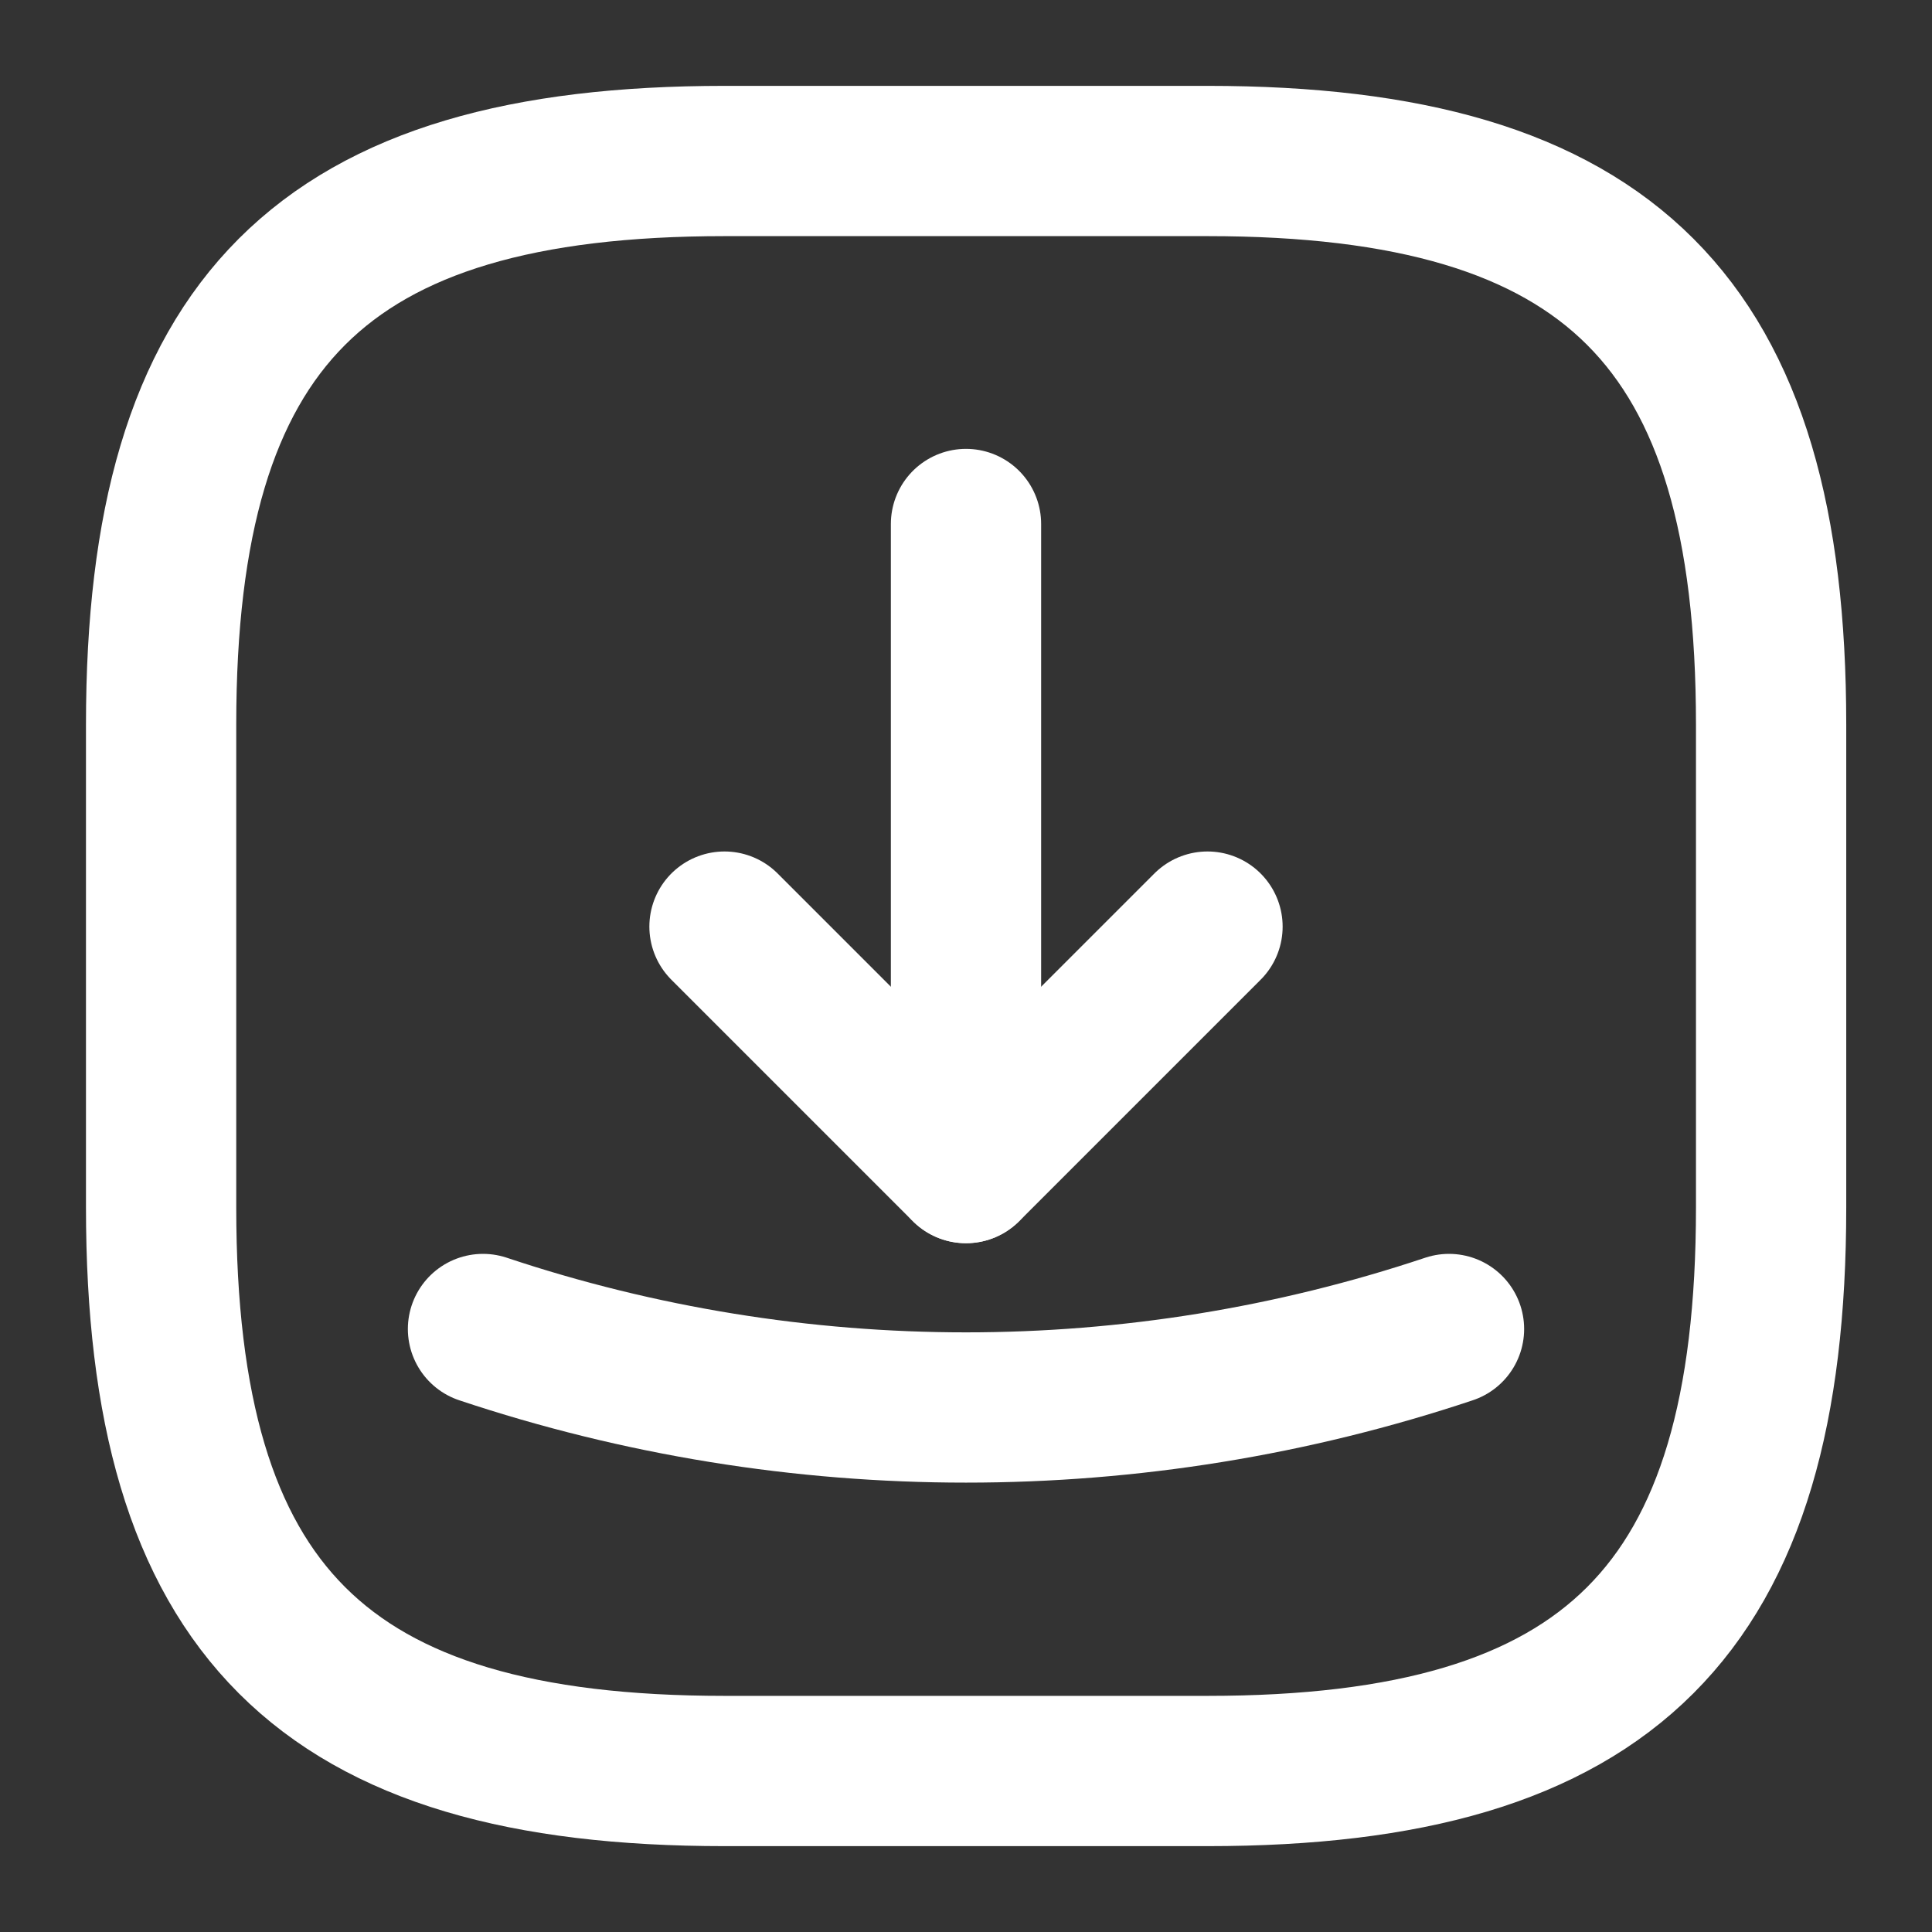
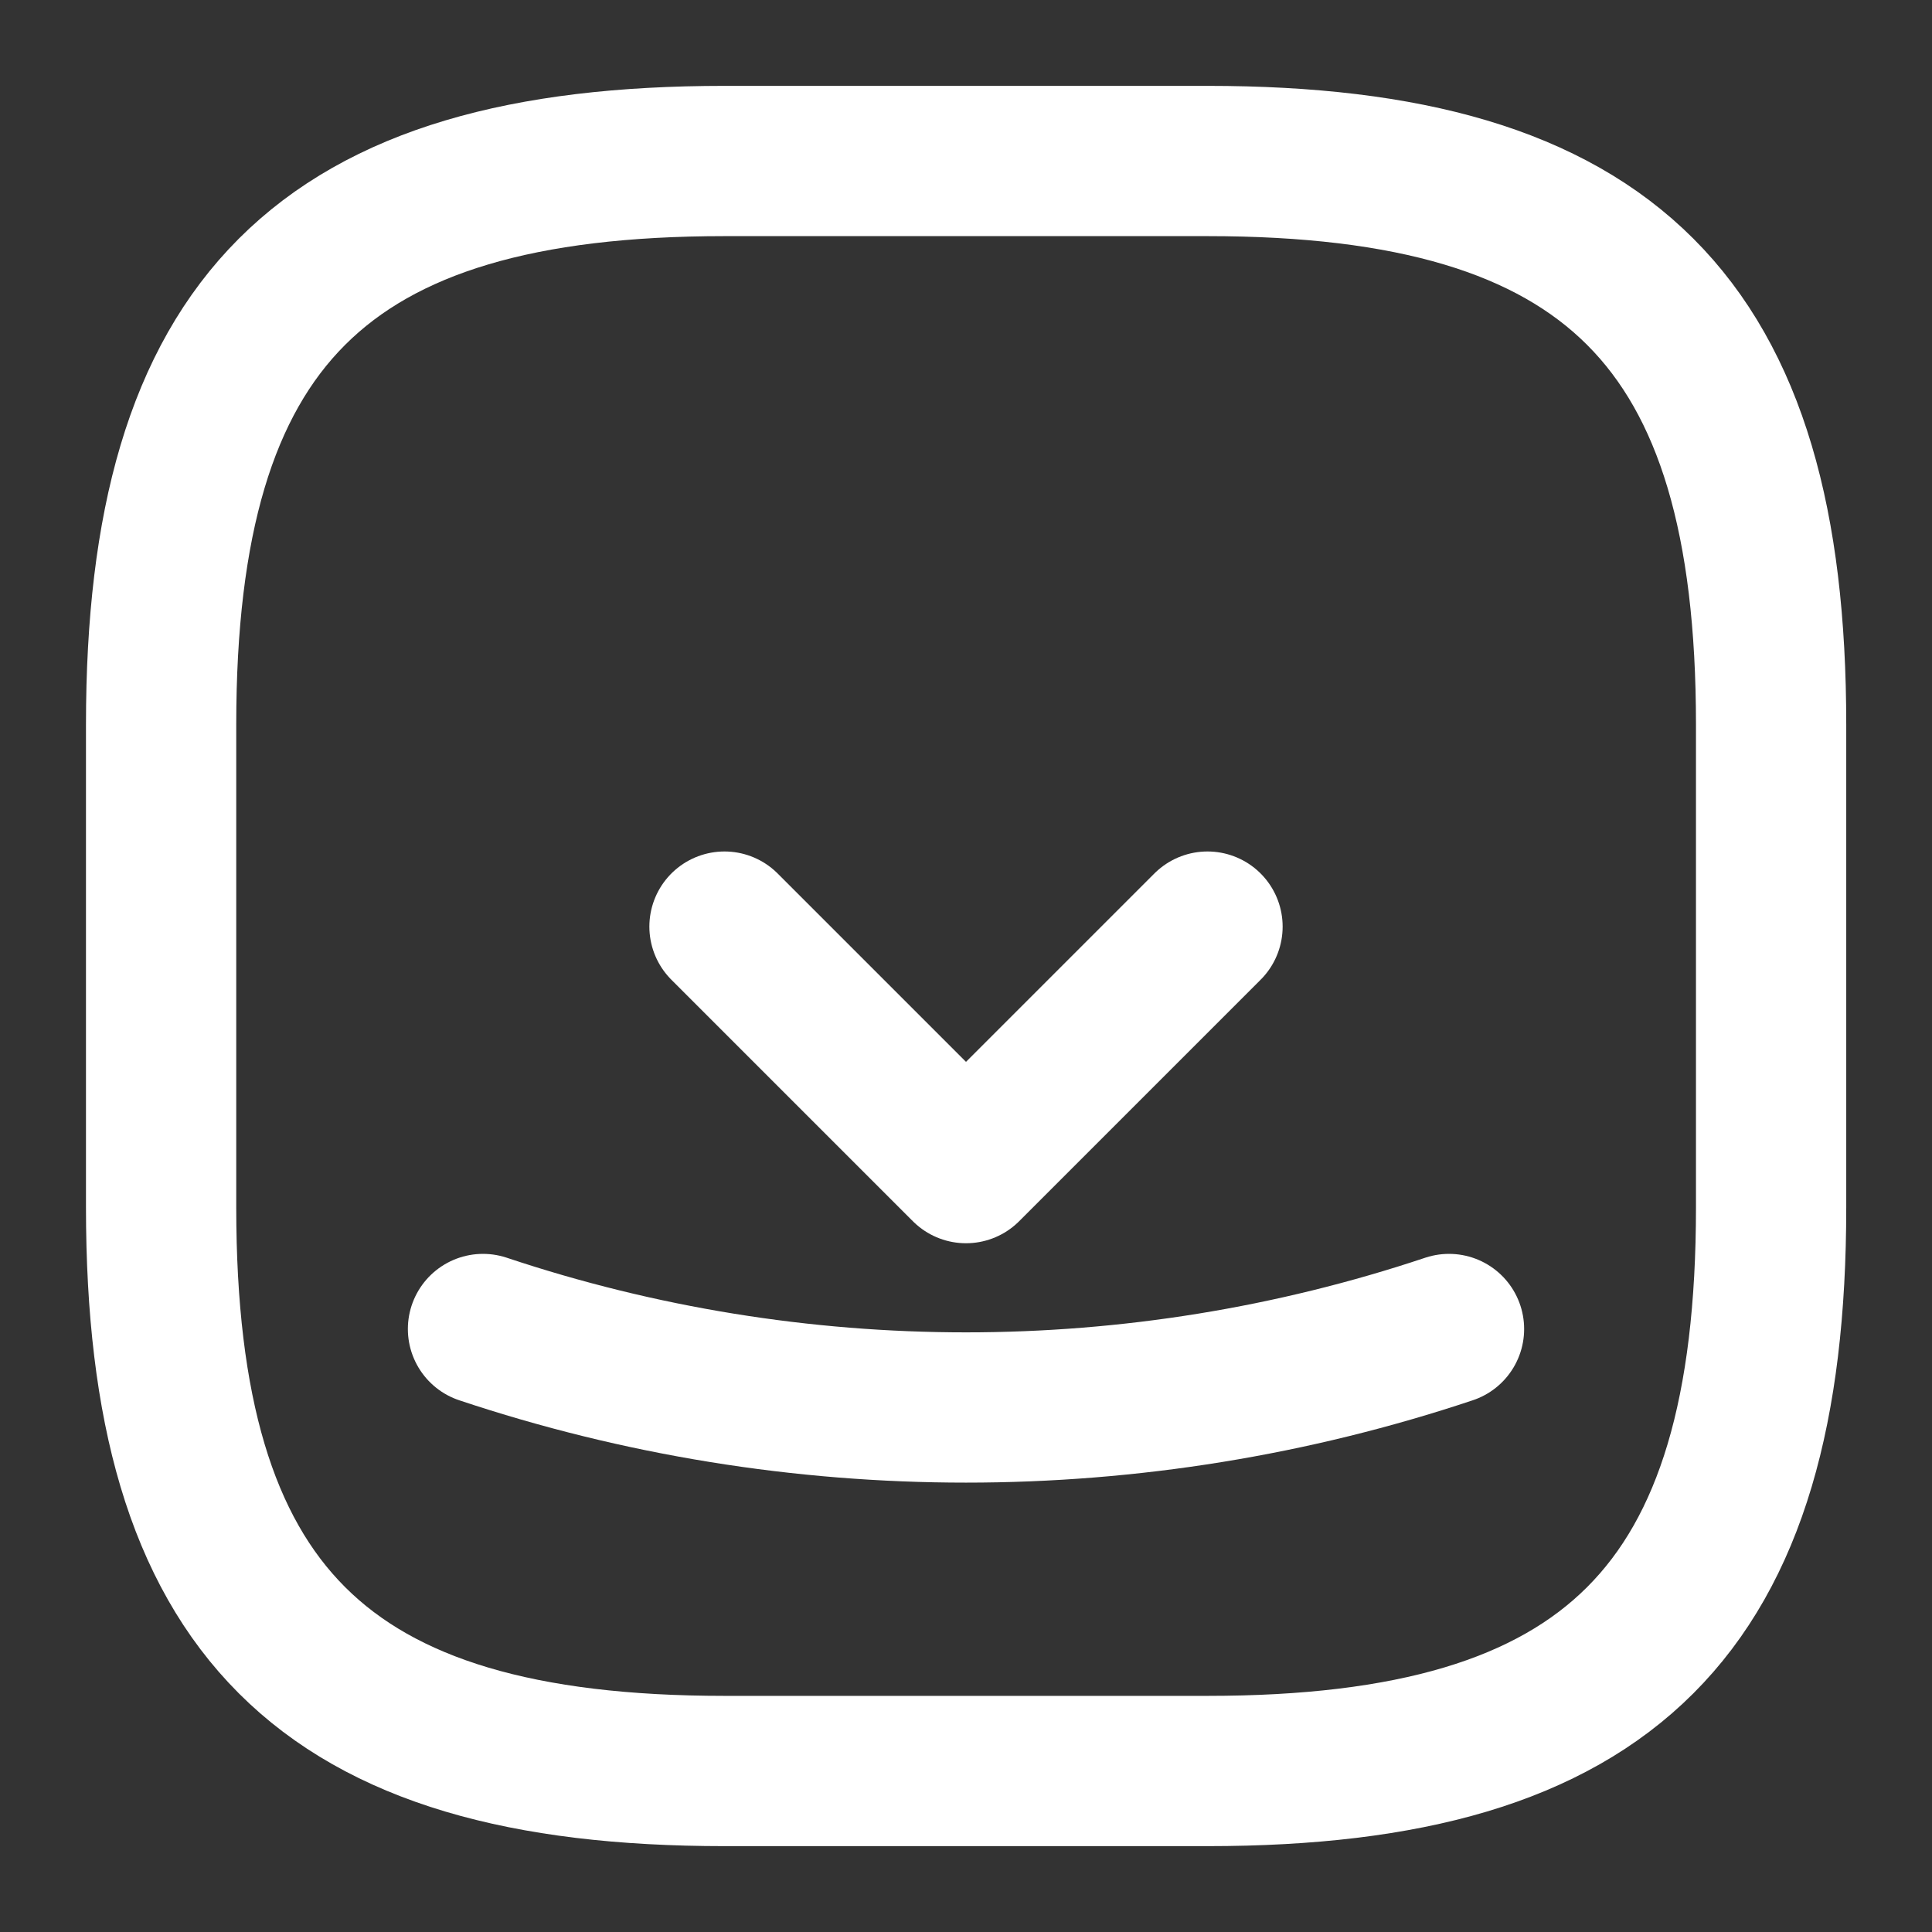
<svg xmlns="http://www.w3.org/2000/svg" width="18" height="18" viewBox="0 0 18 18" fill="none">
  <rect x="0" y="0" width="18" height="18" fill="#333333" stroke="none" />
  <path d="M6.751 16.5H11.251C15.001 16.5 16.501 15 16.501 11.25V6.75C16.501 3 15.001 1.5 11.251 1.5H6.751C3.001 1.5 1.501 3 1.501 6.75V11.25C1.501 15 3.001 16.5 6.751 16.5Z" stroke="white" stroke-width="1.4" stroke-linecap="round" stroke-linejoin="round" />
  <path d="M6.75 8.633L9 10.883L11.25 8.633" stroke="white" stroke-width="1.4" stroke-linecap="round" stroke-linejoin="round" />
-   <path d="M9 10.882V4.882" stroke="white" stroke-width="1.4" stroke-linecap="round" stroke-linejoin="round" />
  <path d="M4.5 12.382C7.418 13.357 10.582 13.357 13.5 12.382" stroke="white" stroke-width="1.4" stroke-linecap="round" stroke-linejoin="round" />
</svg>